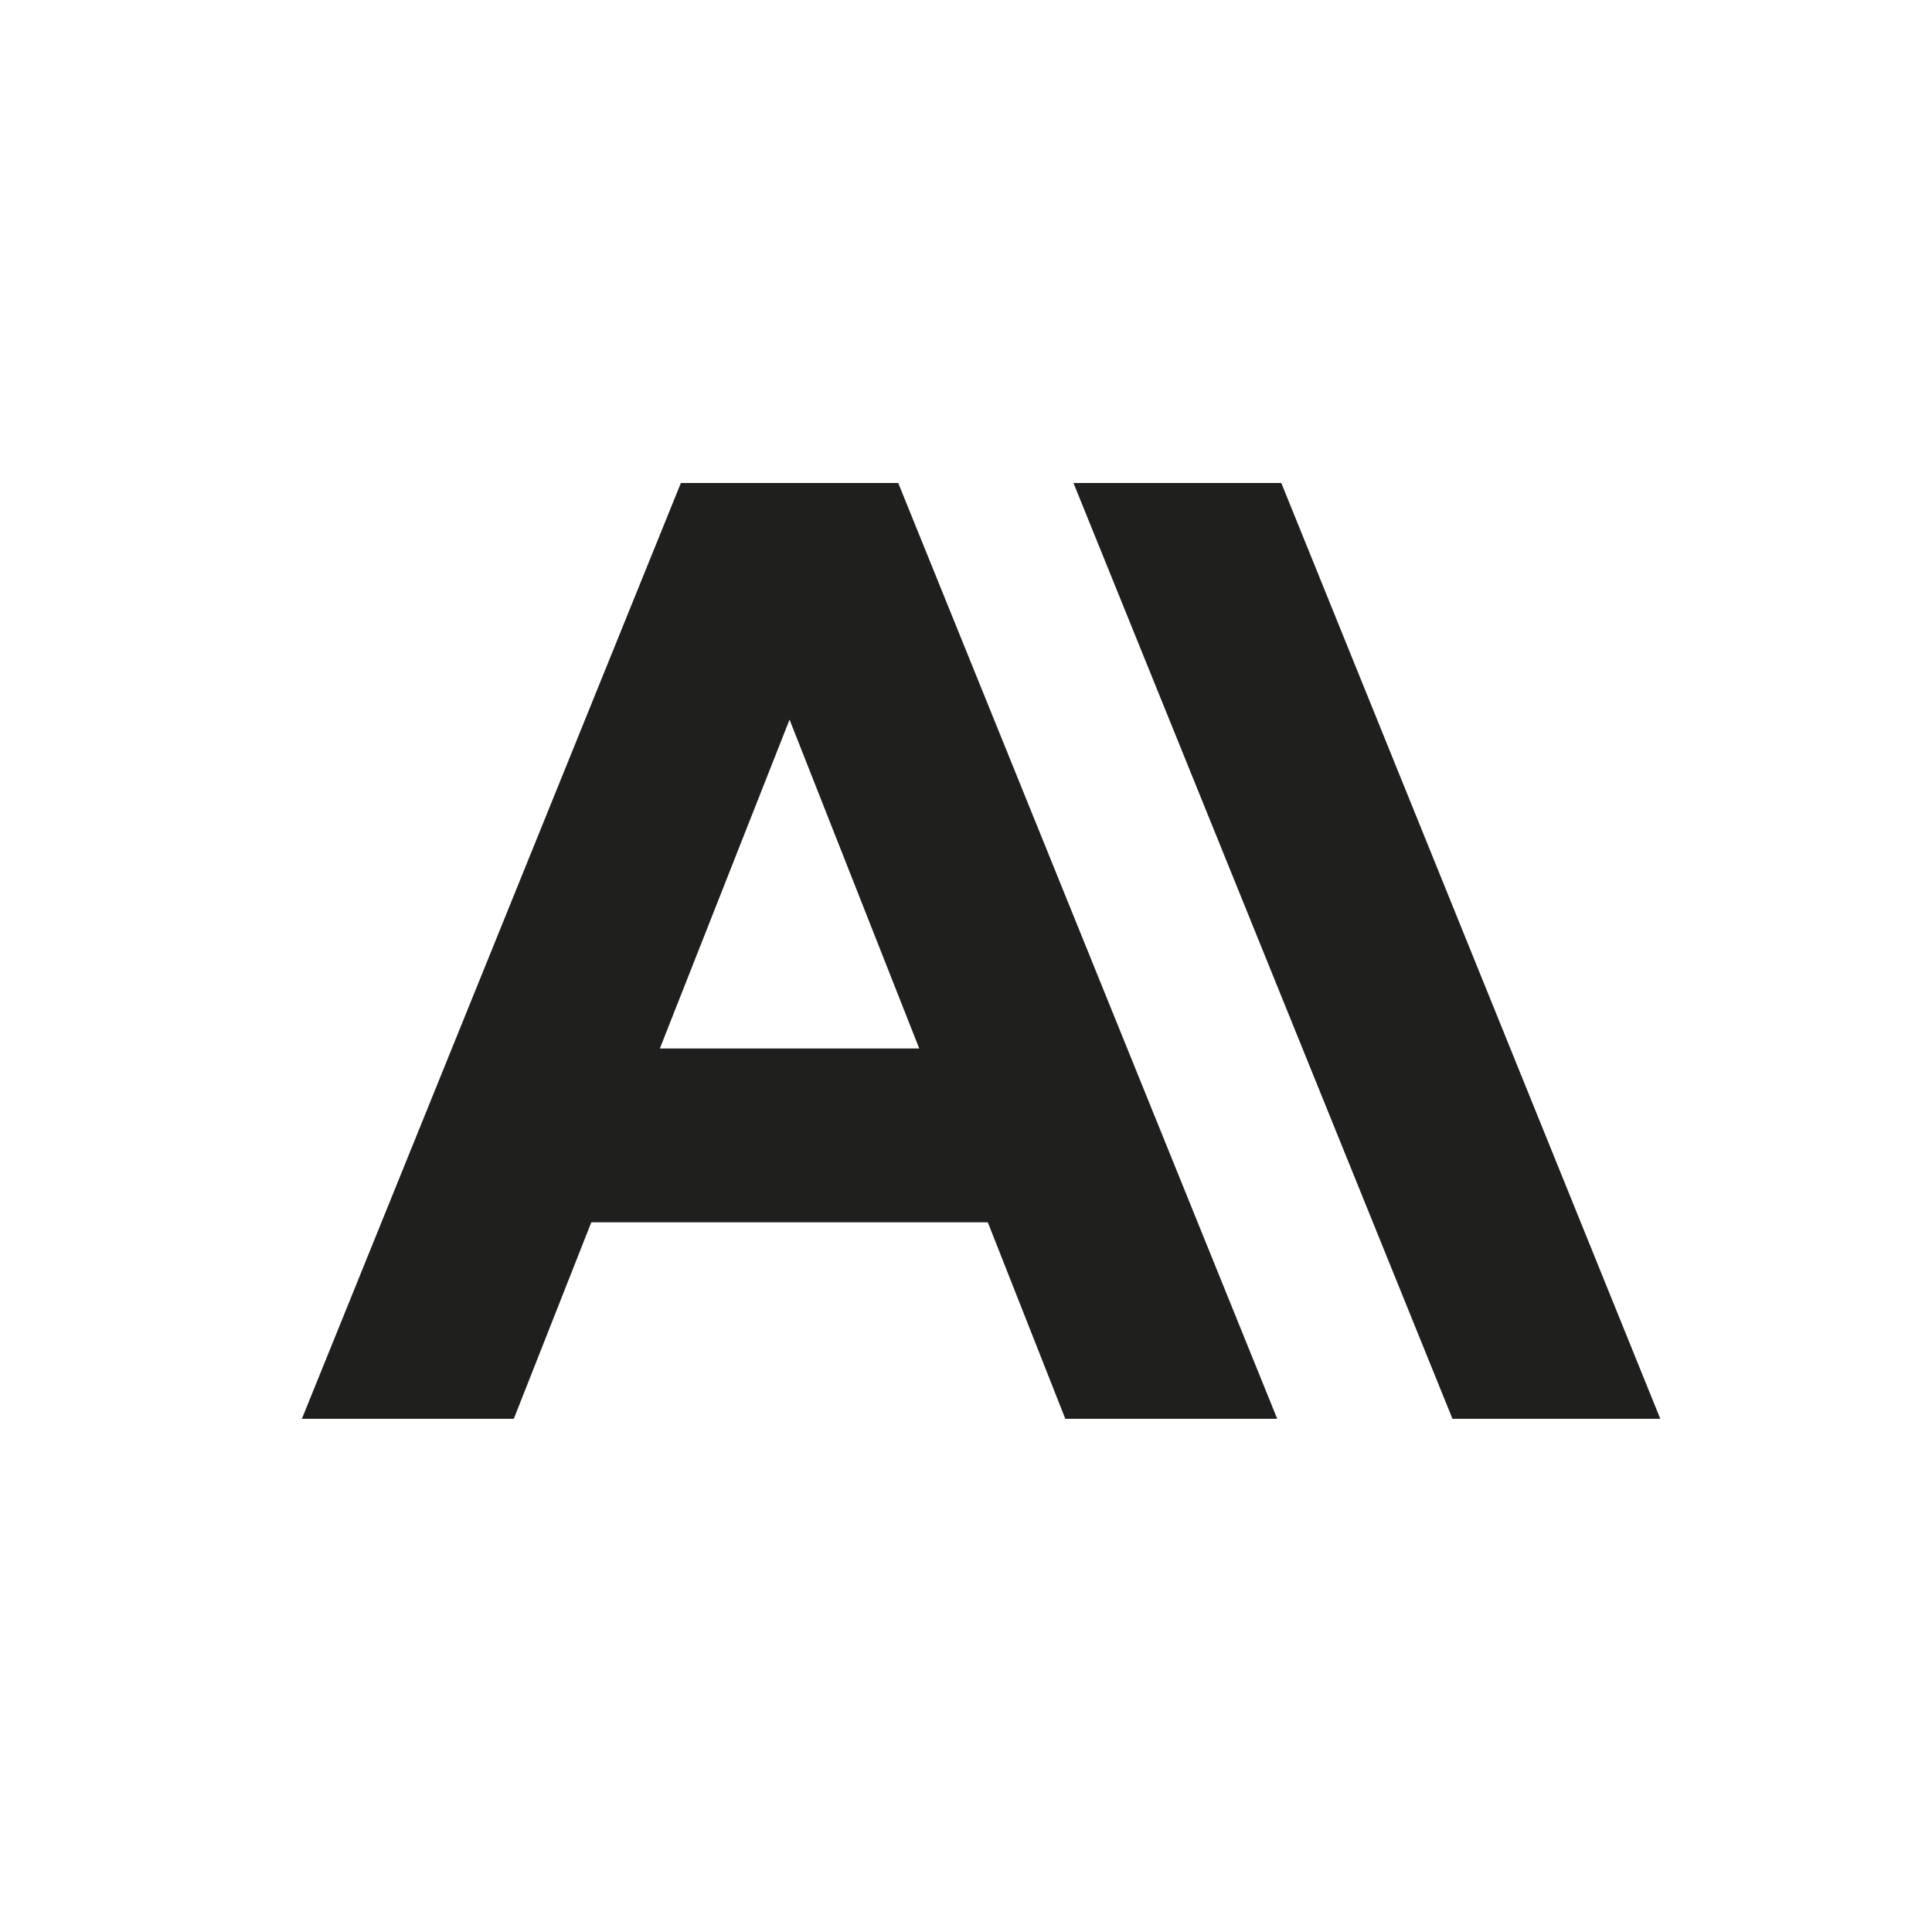
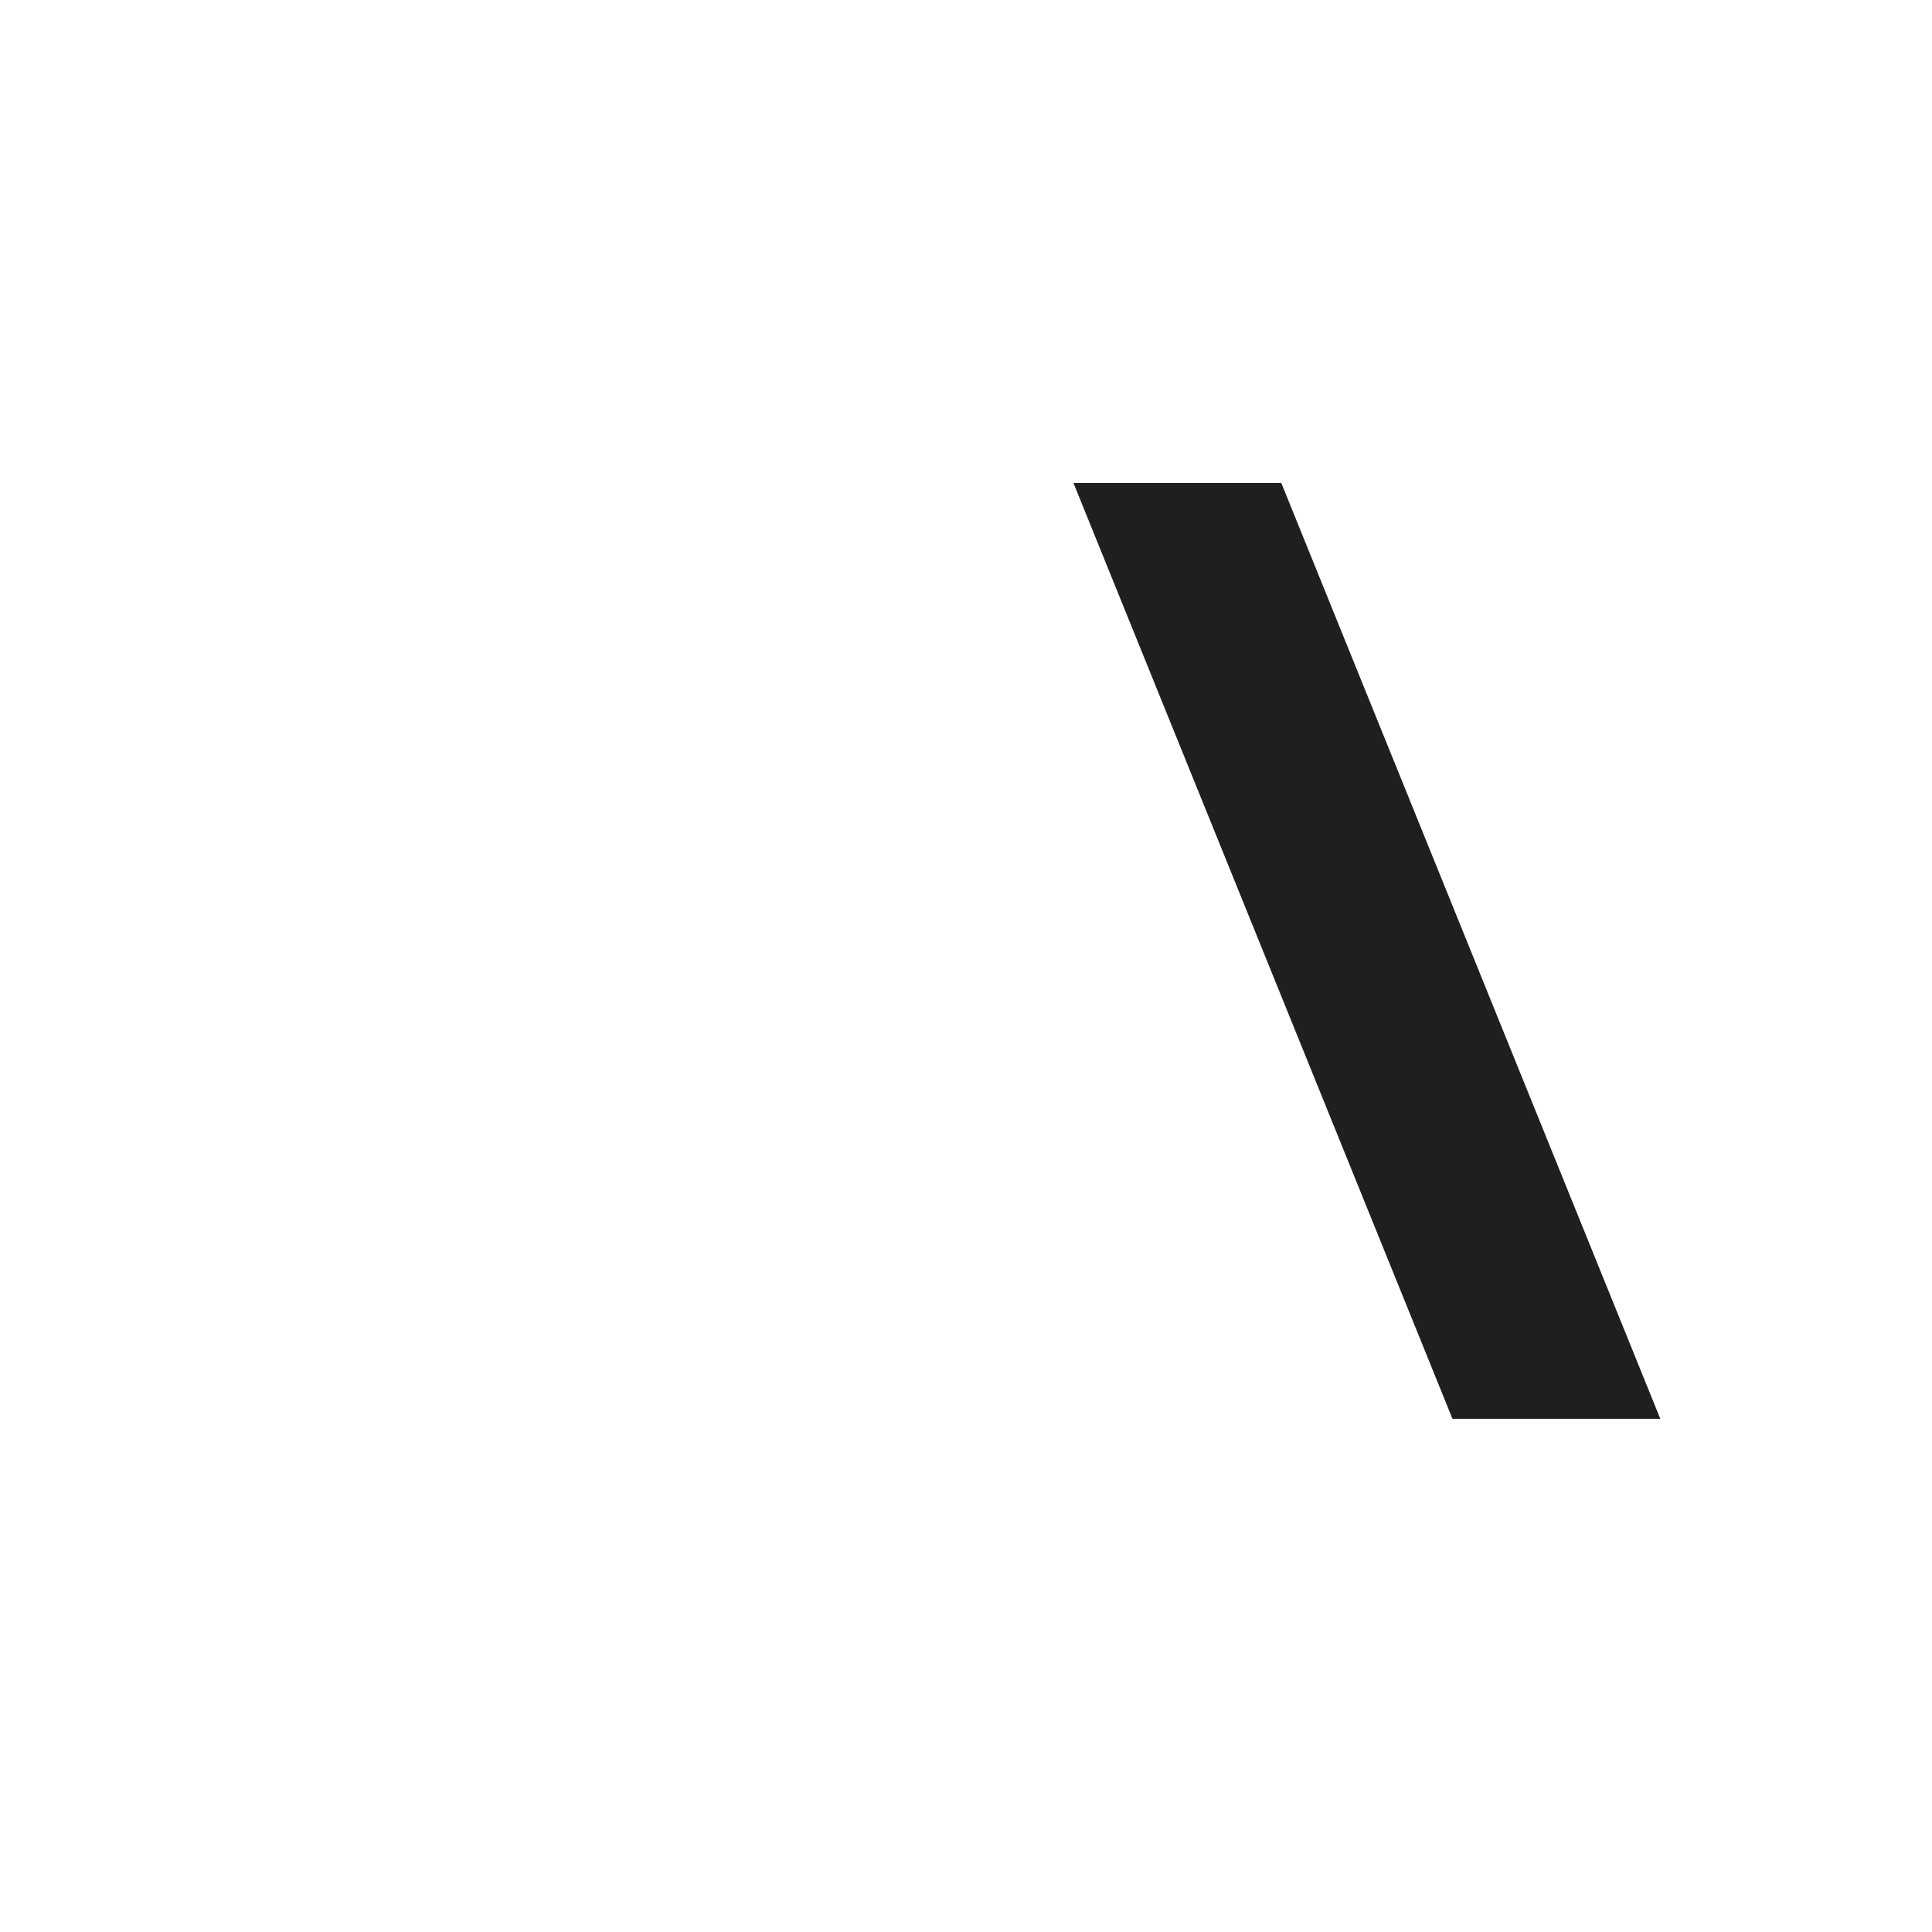
<svg xmlns="http://www.w3.org/2000/svg" width="64" height="64" viewBox="0 0 64 64" fill="none">
  <g clip-path="url(#clip0_775_482)">
    <path d="M42.445 16H35.56L48.115 47H55L42.445 16Z" fill="#1F1F1E" />
-     <path d="M22.555 16L10 47H17.02L19.588 40.49H32.722L35.29 47H42.31L29.755 16H22.555ZM21.858 34.733L26.155 23.839L30.451 34.733H21.858Z" fill="#1F1F1E" />
  </g>
  <defs>
    <clipPath id="clip0_775_482">
      <rect width="45" height="31" fill="white" transform="translate(10 16)" />
    </clipPath>
  </defs>
</svg>